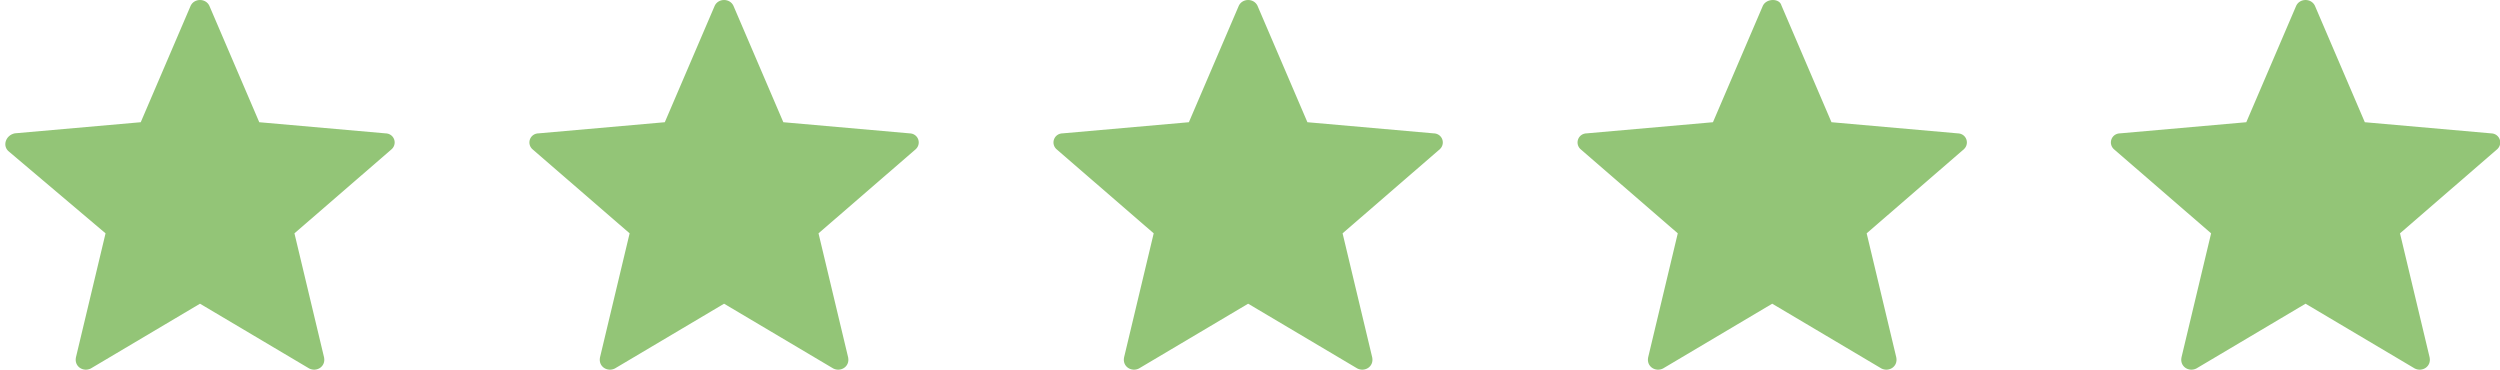
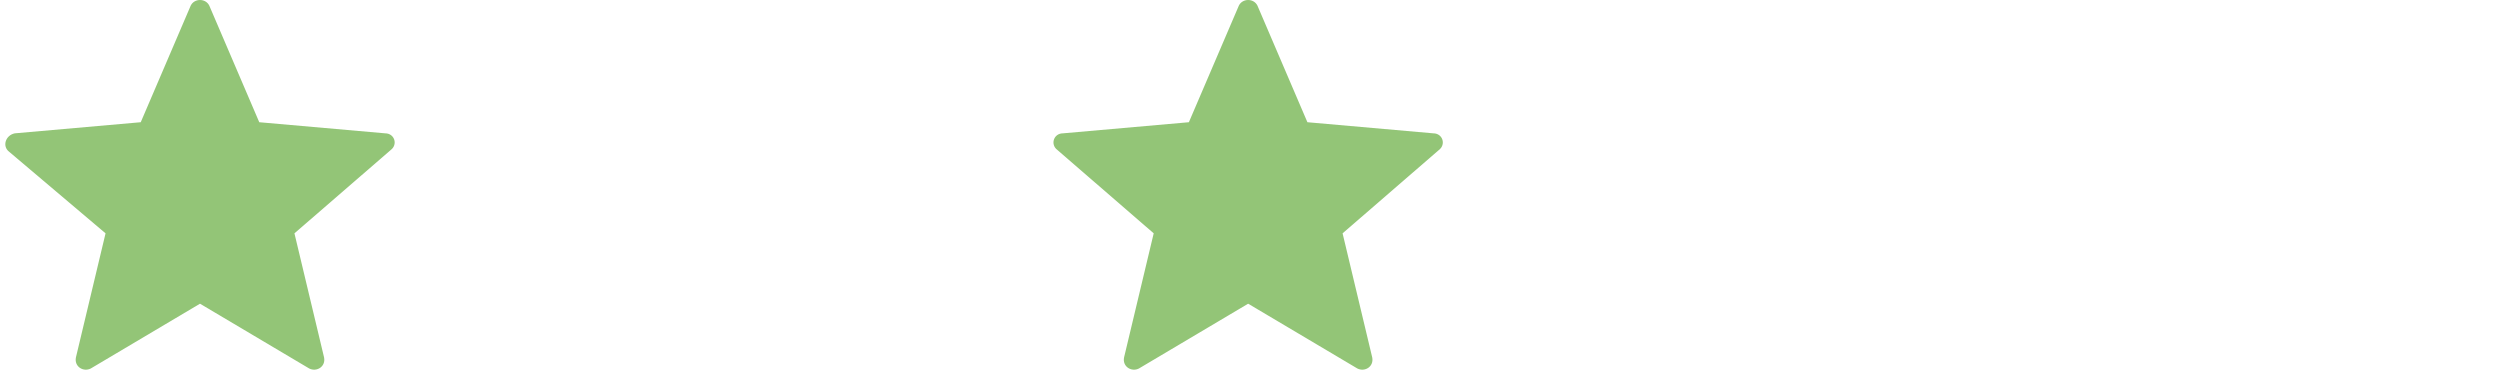
<svg xmlns="http://www.w3.org/2000/svg" version="1.1" id="Layer_1" x="0px" y="0px" viewBox="0 0 135 20" style="enable-background:new 0 0 135 20;" xml:space="preserve">
  <style type="text/css">
	.st0{fill:#93C577;}
</style>
  <path class="st0" d="M11.3,0.3L14,6.6l6.8,0.6c0.5,0,0.7,0.6,0.3,0.9l-5.2,4.5l1.6,6.7c0.1,0.5-0.4,0.8-0.8,0.6l-5.9-3.5l-5.9,3.5  c-0.4,0.2-0.9-0.1-0.8-0.6l1.6-6.7L0.5,8.2C0.1,7.9,0.3,7.3,0.8,7.2l6.8-0.6l2.7-6.3C10.5-0.1,11.1-0.1,11.3,0.3z" />
-   <path class="st0" d="M39.6,0.3l2.7,6.3l6.8,0.6c0.5,0,0.7,0.6,0.3,0.9l-5.2,4.5l1.6,6.7c0.1,0.5-0.4,0.8-0.8,0.6l-5.9-3.5l-5.9,3.5  c-0.4,0.2-0.9-0.1-0.8-0.6l1.6-6.7l-5.2-4.5c-0.4-0.3-0.2-0.9,0.3-0.9l6.8-0.6l2.7-6.3C38.8-0.1,39.4-0.1,39.6,0.3z" />
  <path class="st0" d="M67.9,0.3l2.7,6.3l6.8,0.6c0.5,0,0.7,0.6,0.3,0.9l-5.2,4.5l1.6,6.7c0.1,0.5-0.4,0.8-0.8,0.6l-5.9-3.5l-5.9,3.5  c-0.4,0.2-0.9-0.1-0.8-0.6l1.6-6.7l-5.2-4.5c-0.4-0.3-0.2-0.9,0.3-0.9l6.8-0.6l2.7-6.3C67.1-0.1,67.7-0.1,67.9,0.3z" />
-   <path class="st0" d="M96.2,0.3l2.7,6.3l6.8,0.6c0.5,0,0.7,0.6,0.3,0.9l-5.2,4.5l1.6,6.7c0.1,0.5-0.4,0.8-0.8,0.6l-5.9-3.5l-5.9,3.5  c-0.4,0.2-0.9-0.1-0.8-0.6l1.6-6.7l-5.2-4.5c-0.4-0.3-0.2-0.9,0.3-0.9l6.8-0.6l2.7-6.3C95.4-0.1,96.1-0.1,96.2,0.3z" />
-   <path class="st0" d="M125,0.3l2.7,6.3l6.8,0.6c0.5,0,0.7,0.6,0.3,0.9l-5.2,4.5l1.6,6.7c0.1,0.5-0.4,0.8-0.8,0.6l-5.9-3.5l-5.9,3.5  c-0.4,0.2-0.9-0.1-0.8-0.6l1.6-6.7l-5.2-4.5c-0.4-0.3-0.2-0.9,0.3-0.9l6.8-0.6l2.7-6.3C124.2-0.1,124.8-0.1,125,0.3z" />
</svg>